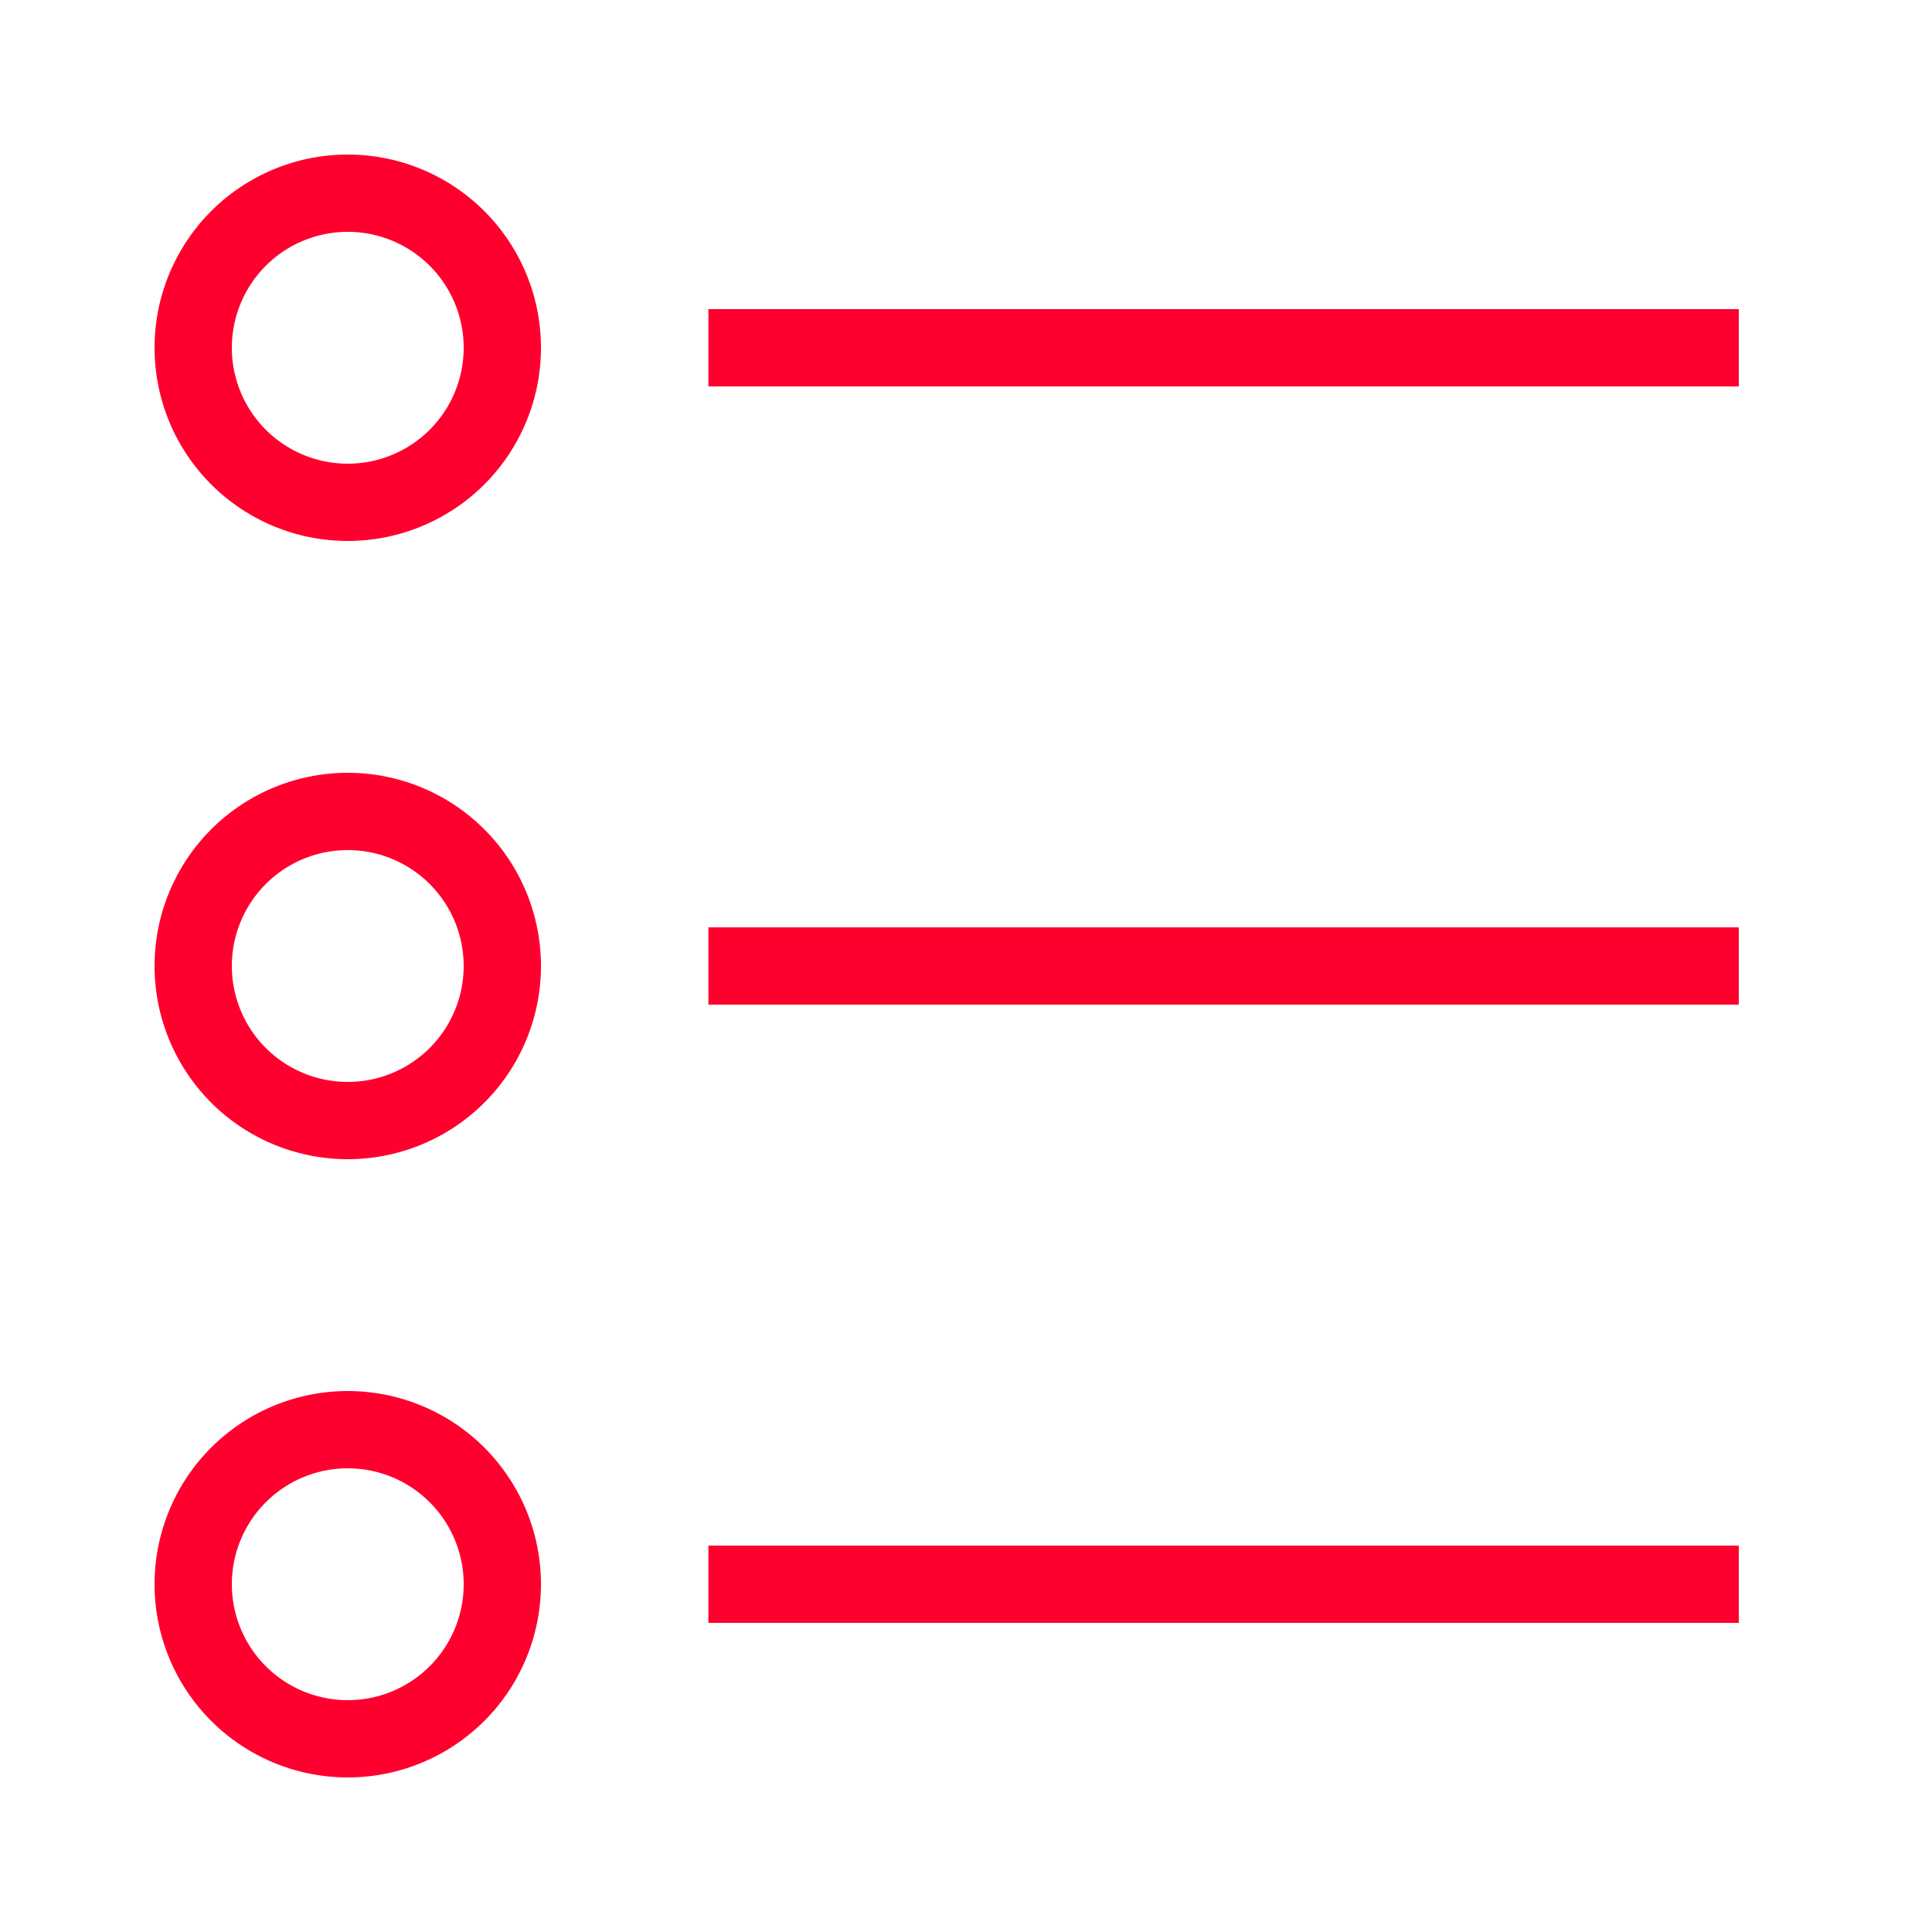
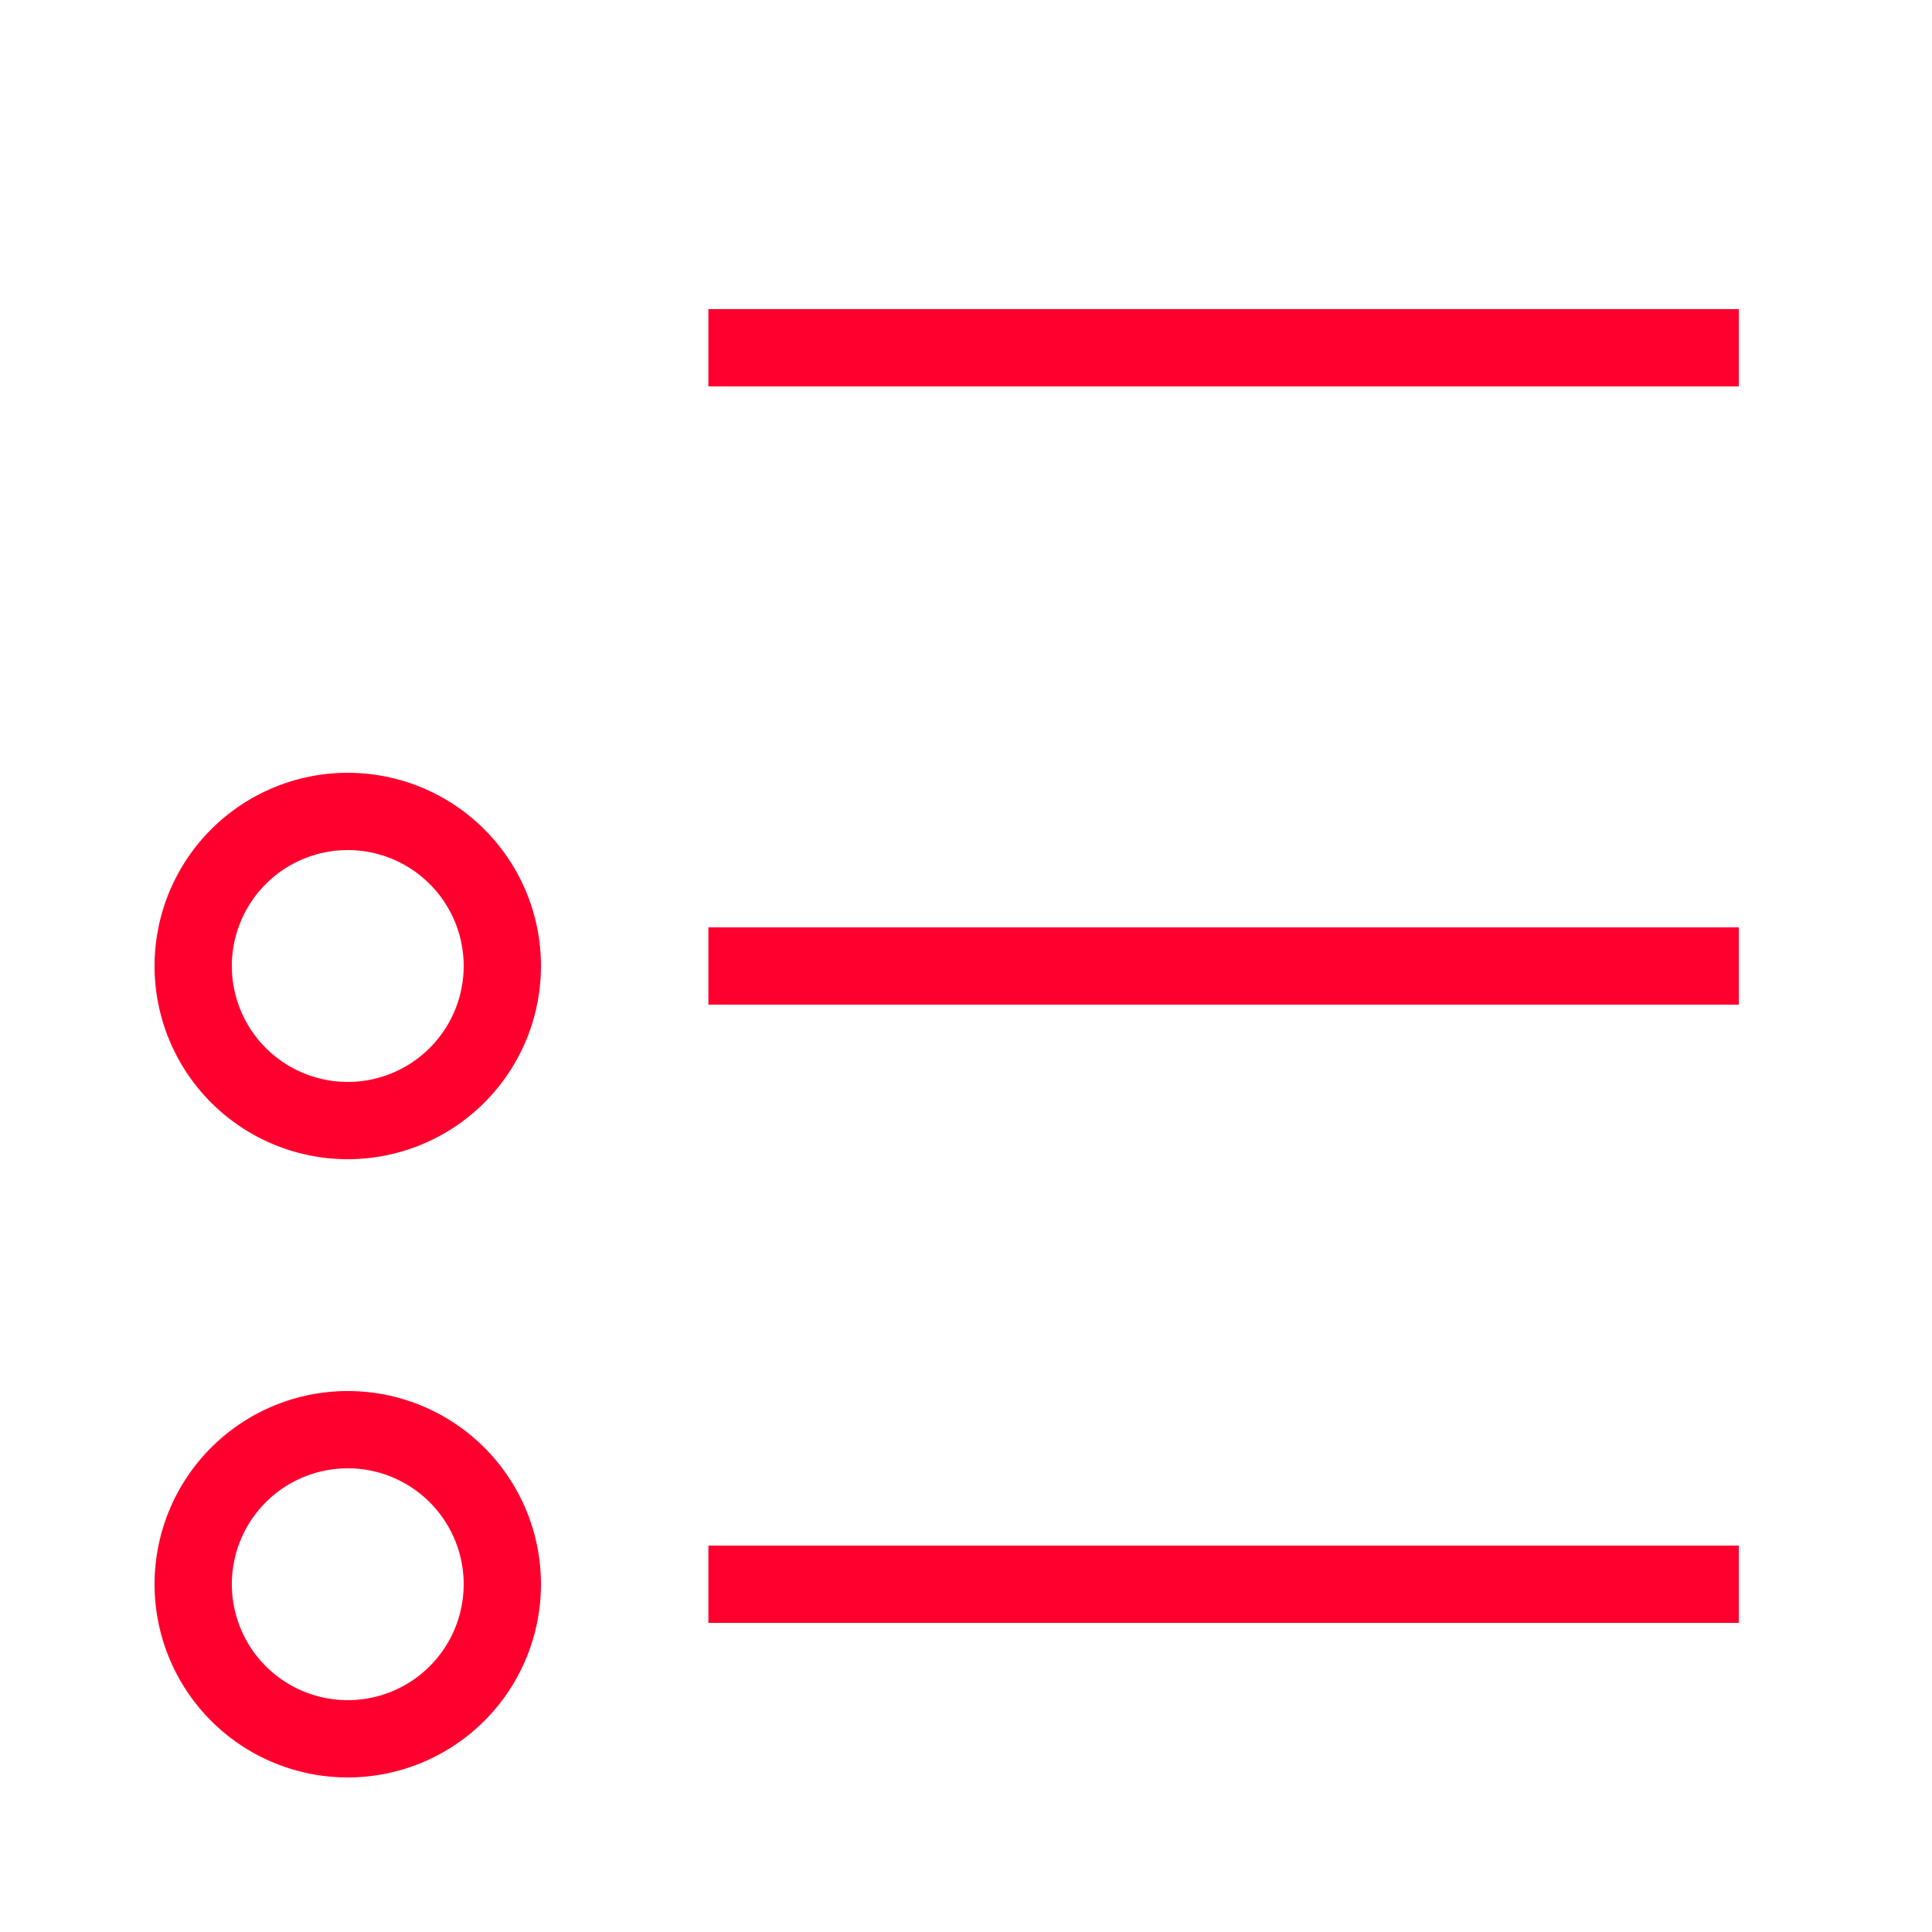
<svg xmlns="http://www.w3.org/2000/svg" id="Layer_1" data-name="Layer 1" viewBox="0 0 500 500">
  <defs>
    <style>.cls-1{fill:none;stroke:#ff002e;stroke-linejoin:round;stroke-width:20px}</style>
  </defs>
  <title>eventlist-selected</title>
  <g id="list_bullet" data-name="list bullet">
-     <path id="list_bullet-2" d="M130,90A40,40,0,1,1,90,50,40,40,0,0,1,130,90ZM90,370a40,40,0,1,0,40,40A40,40,0,0,0,90,370Zm0-160a40,40,0,1,0,40,40A40,40,0,0,0,90,210ZM183.33,90H450M183.33,250H450M183.33,410H450" class="cls-1" data-name="list bullet" />
+     <path id="list_bullet-2" d="M130,90ZM90,370a40,40,0,1,0,40,40A40,40,0,0,0,90,370Zm0-160a40,40,0,1,0,40,40A40,40,0,0,0,90,210ZM183.33,90H450M183.33,250H450M183.33,410H450" class="cls-1" data-name="list bullet" />
  </g>
</svg>